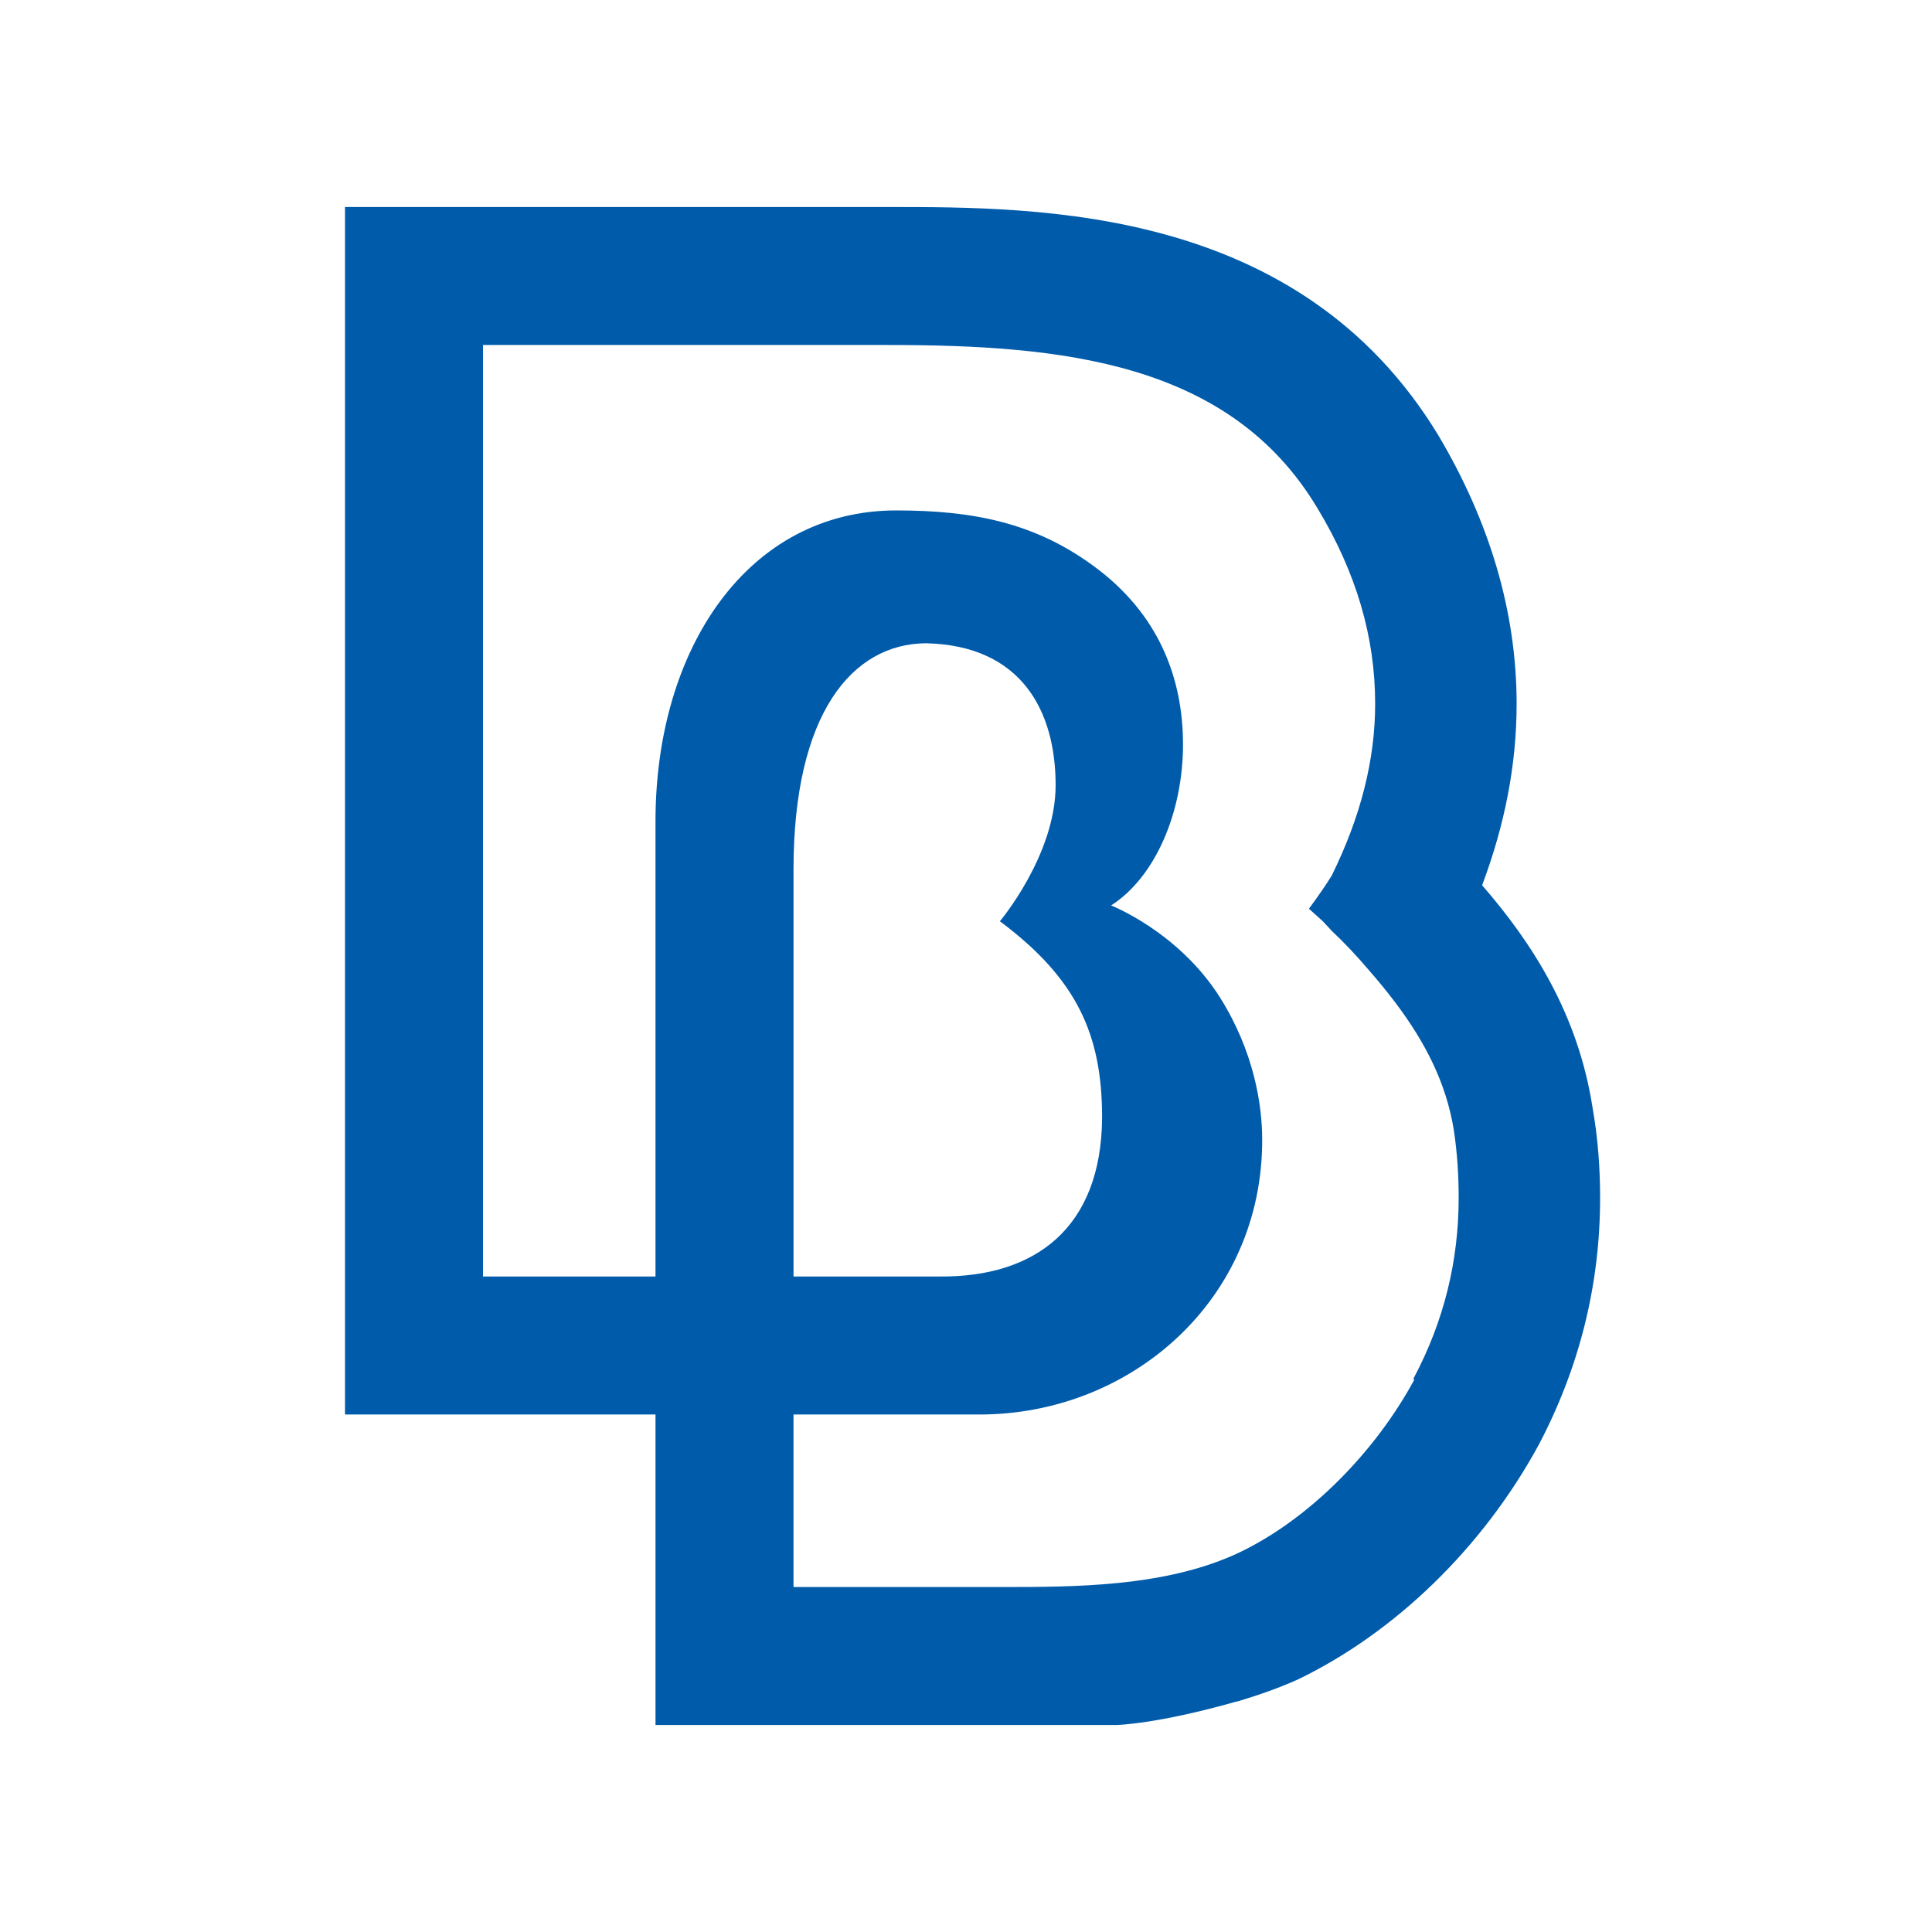
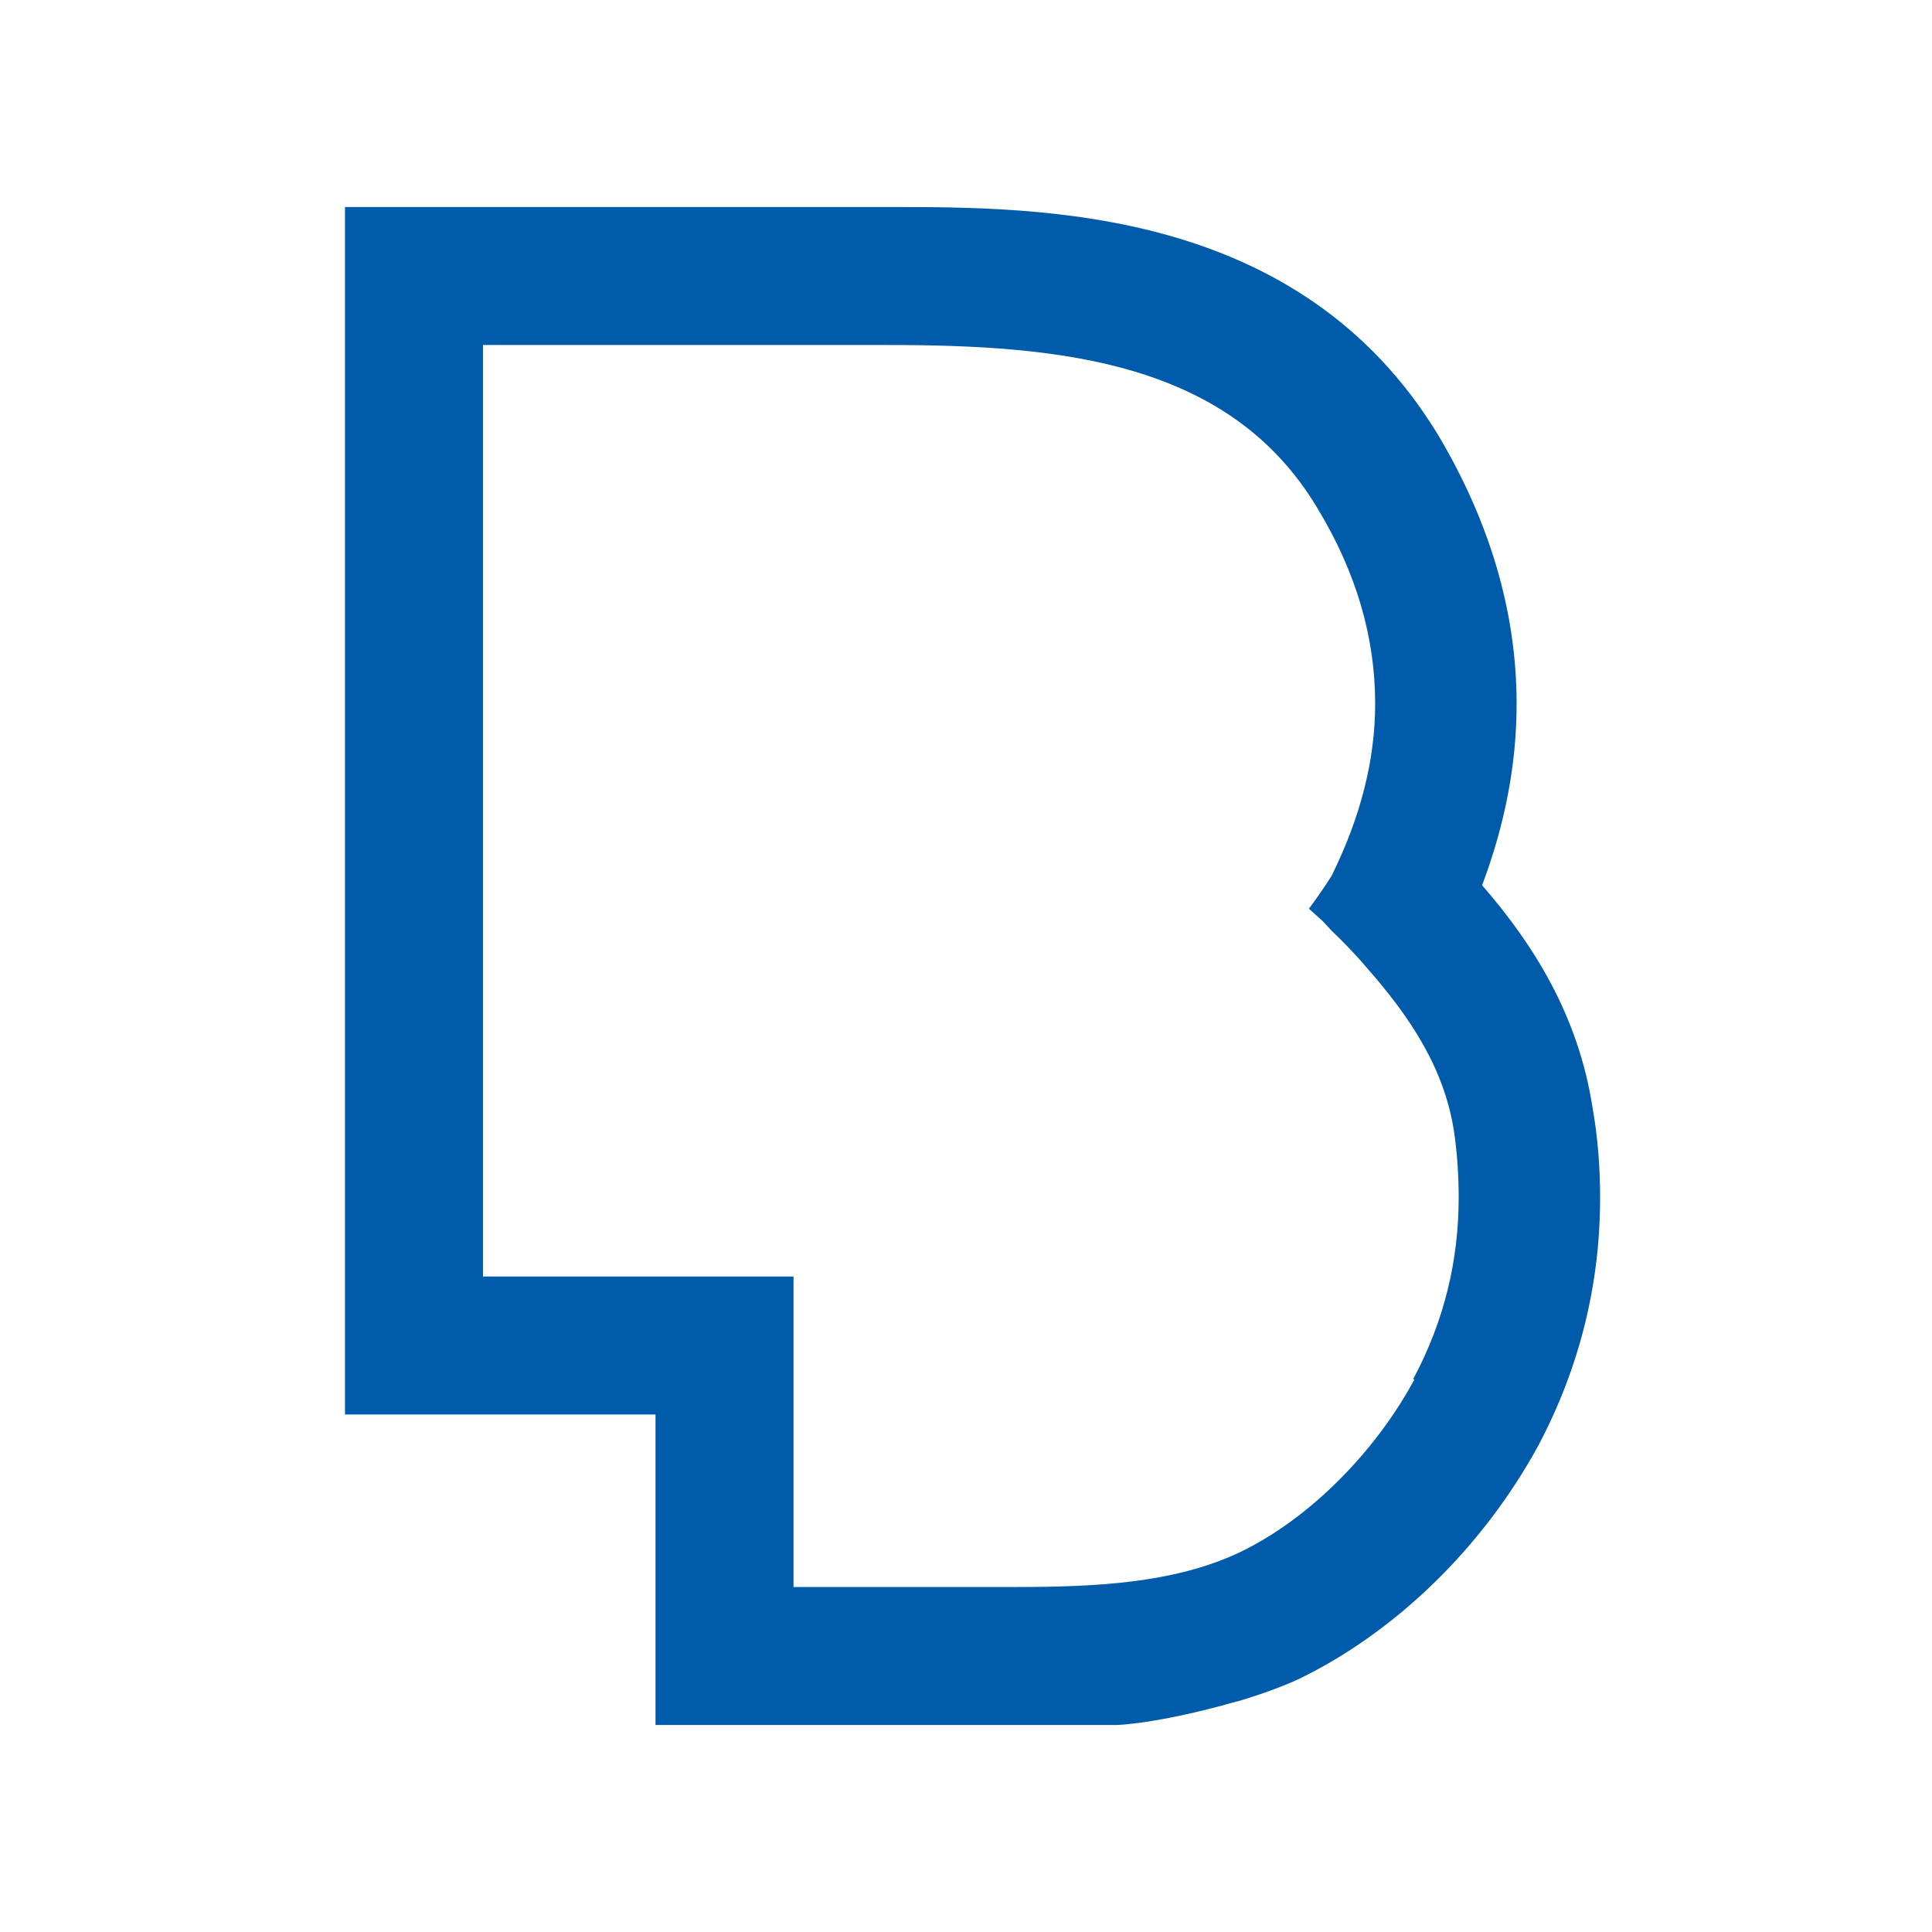
<svg xmlns="http://www.w3.org/2000/svg" version="1.1" id="Layer_1" x="0px" y="0px" width="470px" height="470px" viewBox="-107 -107 470 470" enable-background="new -107 -107 470 470" xml:space="preserve">
  <g id="BKG">
    <g>
      <rect x="-107" y="-107" fill="#FFFFFF" width="470" height="470" />
    </g>
    <g>
      <path fill="#005BAA" d="M280.416,162.411c-3.526-22.662-14.605-39.951-26.859-54.05c5.541-14.771,8.393-29.375,8.393-44.146    c0-22.325-6.544-44.314-19.134-65.464c-33.739-55.393-96.352-55.393-133.783-55.393H-23.071v293.75h75.536v75.535h112.127    c0,0,9.737-0.168,29.207-5.708h0.168c5.036-1.509,9.905-3.188,14.773-5.369c23.666-11.417,44.984-32.063,58.582-57.073    c9.903-18.798,14.938-38.942,14.938-60.093C282.26,177.349,281.756,169.964,280.416,162.411z M236.939,228.21    c0,0.168-0.168,0.168-0.168,0.336h0.336c-9.401,17.458-25.515,34.076-42.973,42.301c-15.945,7.385-35.082,8.225-54.05,8.225    c-0.336,0-54.049,0-54.049,0v-75.535H10.5V-23.071h98.532c42.132,0,83.091,4.028,104.408,39.614    c9.565,15.779,14.098,31.557,14.098,47.672c0,13.597-3.524,27.529-10.573,41.796c-1.344,2.182-3.19,4.868-5.54,8.057    c0,0,1.512,1.343,3.356,3.021l2.184,2.35c3.188,3.021,6.041,6.043,8.897,9.4c2.348,2.686,4.698,5.54,6.712,8.226    c7.051,9.399,12.254,19.303,14.102,30.886c0.839,5.538,1.175,11.079,1.175,16.449C247.851,199.676,244.324,214.279,236.939,228.21    z" />
-       <path fill="#005BAA" d="M189.793,135.659c-10.114-16.01-26.5-22.389-26.5-22.389c10.784-6.903,17.498-22.682,17.498-39.173    c0-15.841-5.708-31.83-22.052-43.622c-14.142-10.281-28.978-13.302-47.671-13.302C75.041,17.151,52.464,50.66,52.464,92.771    v144.336h30.823h48.008c36.887,0,68.926-27.949,68.758-67.016C200.032,161.676,198.038,148.794,189.793,135.659z M121.685,203.536    h-2.016H86.036v-98.973c0-38.062,14.31-54.91,32.166-55.078c23.417,0.503,31.6,16.618,31.6,34.537    c0,17.016-13.557,33.089-13.557,33.089c18.716,13.996,24.863,27.548,24.863,47.756    C160.942,191.807,144.766,203.704,121.685,203.536z" />
    </g>
  </g>
  <g id="NO_BKG" display="none">
    <g display="inline">
      <g>
        <path fill="#005BAA" d="M200.641,144.4c-1.681-10.801-6.961-19.041-12.801-25.76c2.641-7.04,4-14,4-21.04     c0-10.64-3.119-21.12-9.119-31.2C166.641,40,136.8,40,118.96,40H56v140h36v36h53.439c0,0,4.641-0.08,13.92-2.721h0.08     c2.4-0.719,4.721-1.52,7.041-2.559c11.279-5.441,21.439-15.281,27.92-27.201c4.72-8.959,7.119-18.56,7.119-28.64     C201.52,151.52,201.279,148,200.641,144.4z M179.92,175.76c0,0.08-0.08,0.08-0.08,0.16H180c-4.48,8.32-12.16,16.24-20.48,20.16     c-7.6,3.52-16.72,3.92-25.76,3.92c-0.16,0-25.76,0-25.76,0v-36H72V56h46.96c20.08,0,39.601,1.92,49.761,18.88     c4.559,7.52,6.719,15.04,6.719,22.72c0,6.48-1.68,13.12-5.039,19.92c-0.641,1.04-1.521,2.32-2.641,3.84c0,0,0.721,0.64,1.6,1.44     l1.041,1.12c1.52,1.44,2.879,2.88,4.24,4.48c1.119,1.28,2.239,2.64,3.199,3.92c3.36,4.479,5.84,9.199,6.721,14.72     c0.399,2.64,0.56,5.28,0.56,7.84C185.12,162.16,183.439,169.12,179.92,175.76z" />
        <path fill="#005BAA" d="M157.45,131.65c-4.82-7.63-12.63-10.67-12.63-10.67c5.14-3.29,8.34-10.81,8.34-18.67     c0-7.55-2.721-15.17-10.51-20.79c-6.74-4.9-13.811-6.34-22.72-6.34C102.76,75.17,92,91.14,92,111.21V180h14.69h22.88     c17.58,0,32.85-13.32,32.77-31.939C162.33,144.05,161.38,137.91,157.45,131.65z M124.99,164h-0.96H108v-47.17     c0-18.14,6.82-26.17,15.33-26.25c11.16,0.24,15.061,7.92,15.061,16.46c0,8.11-6.461,15.77-6.461,15.77     c8.92,6.67,11.85,13.129,11.85,22.76C143.7,158.41,135.99,164.08,124.99,164z" />
      </g>
    </g>
  </g>
</svg>